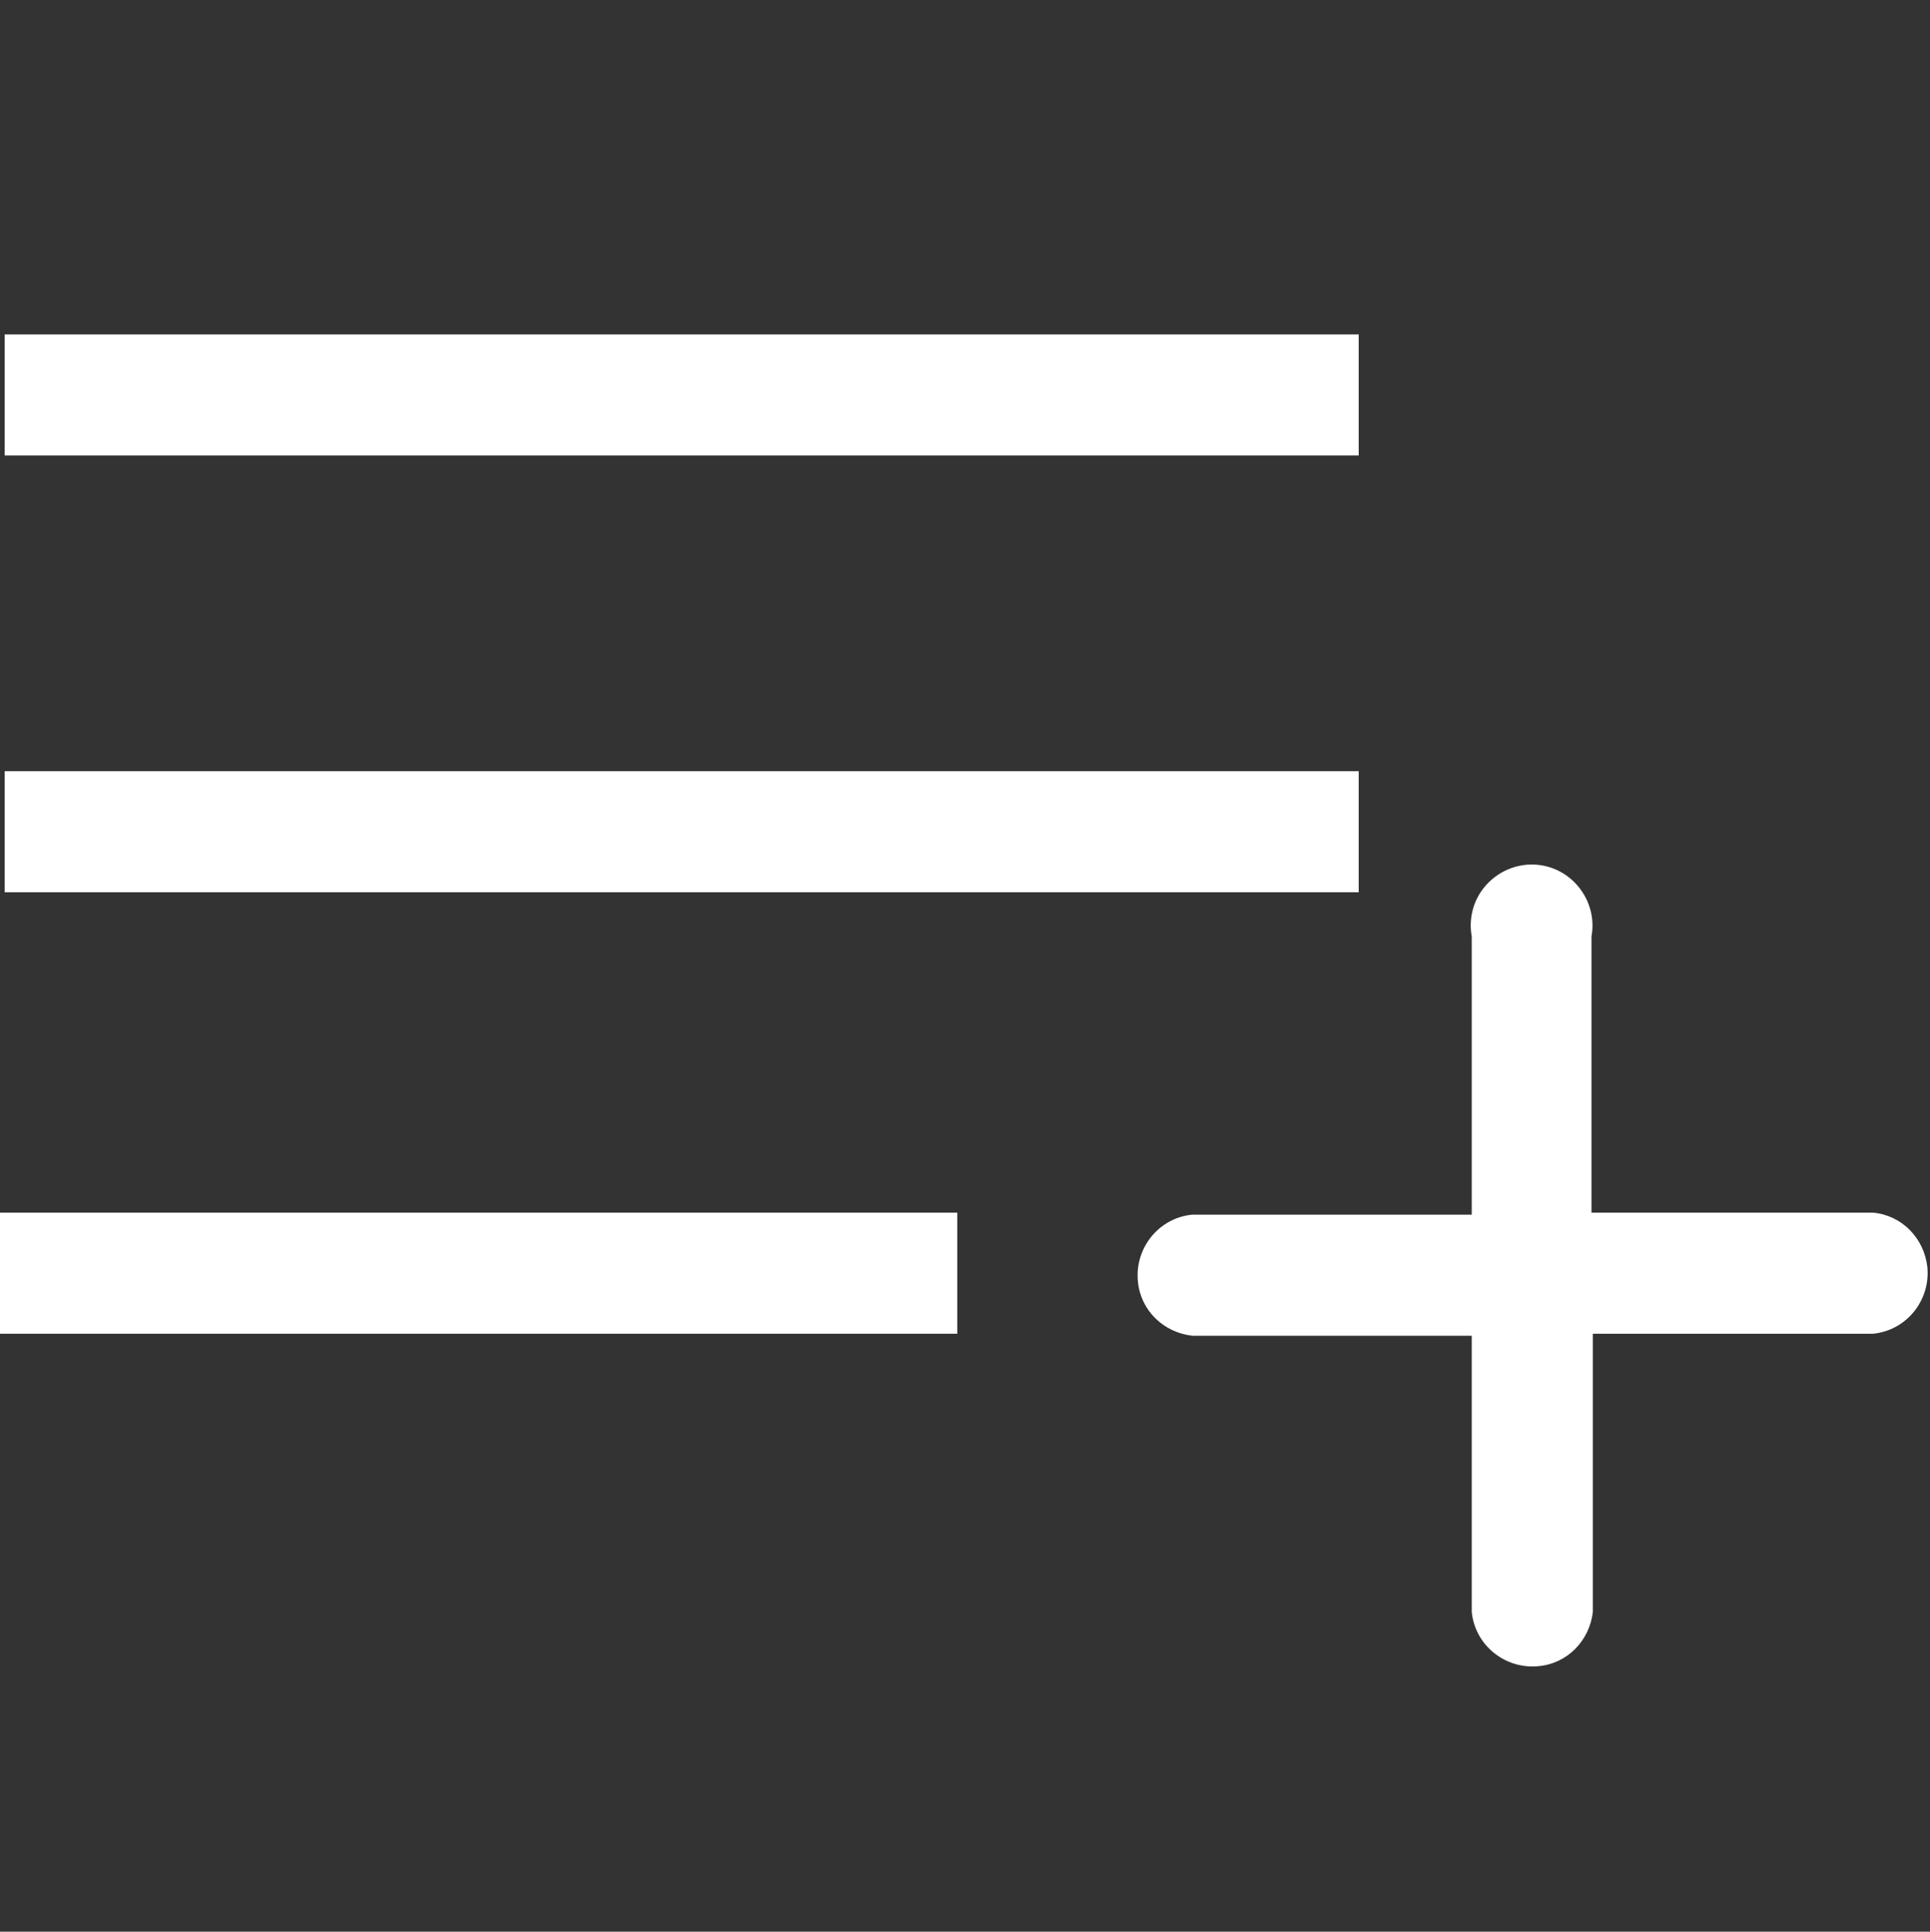
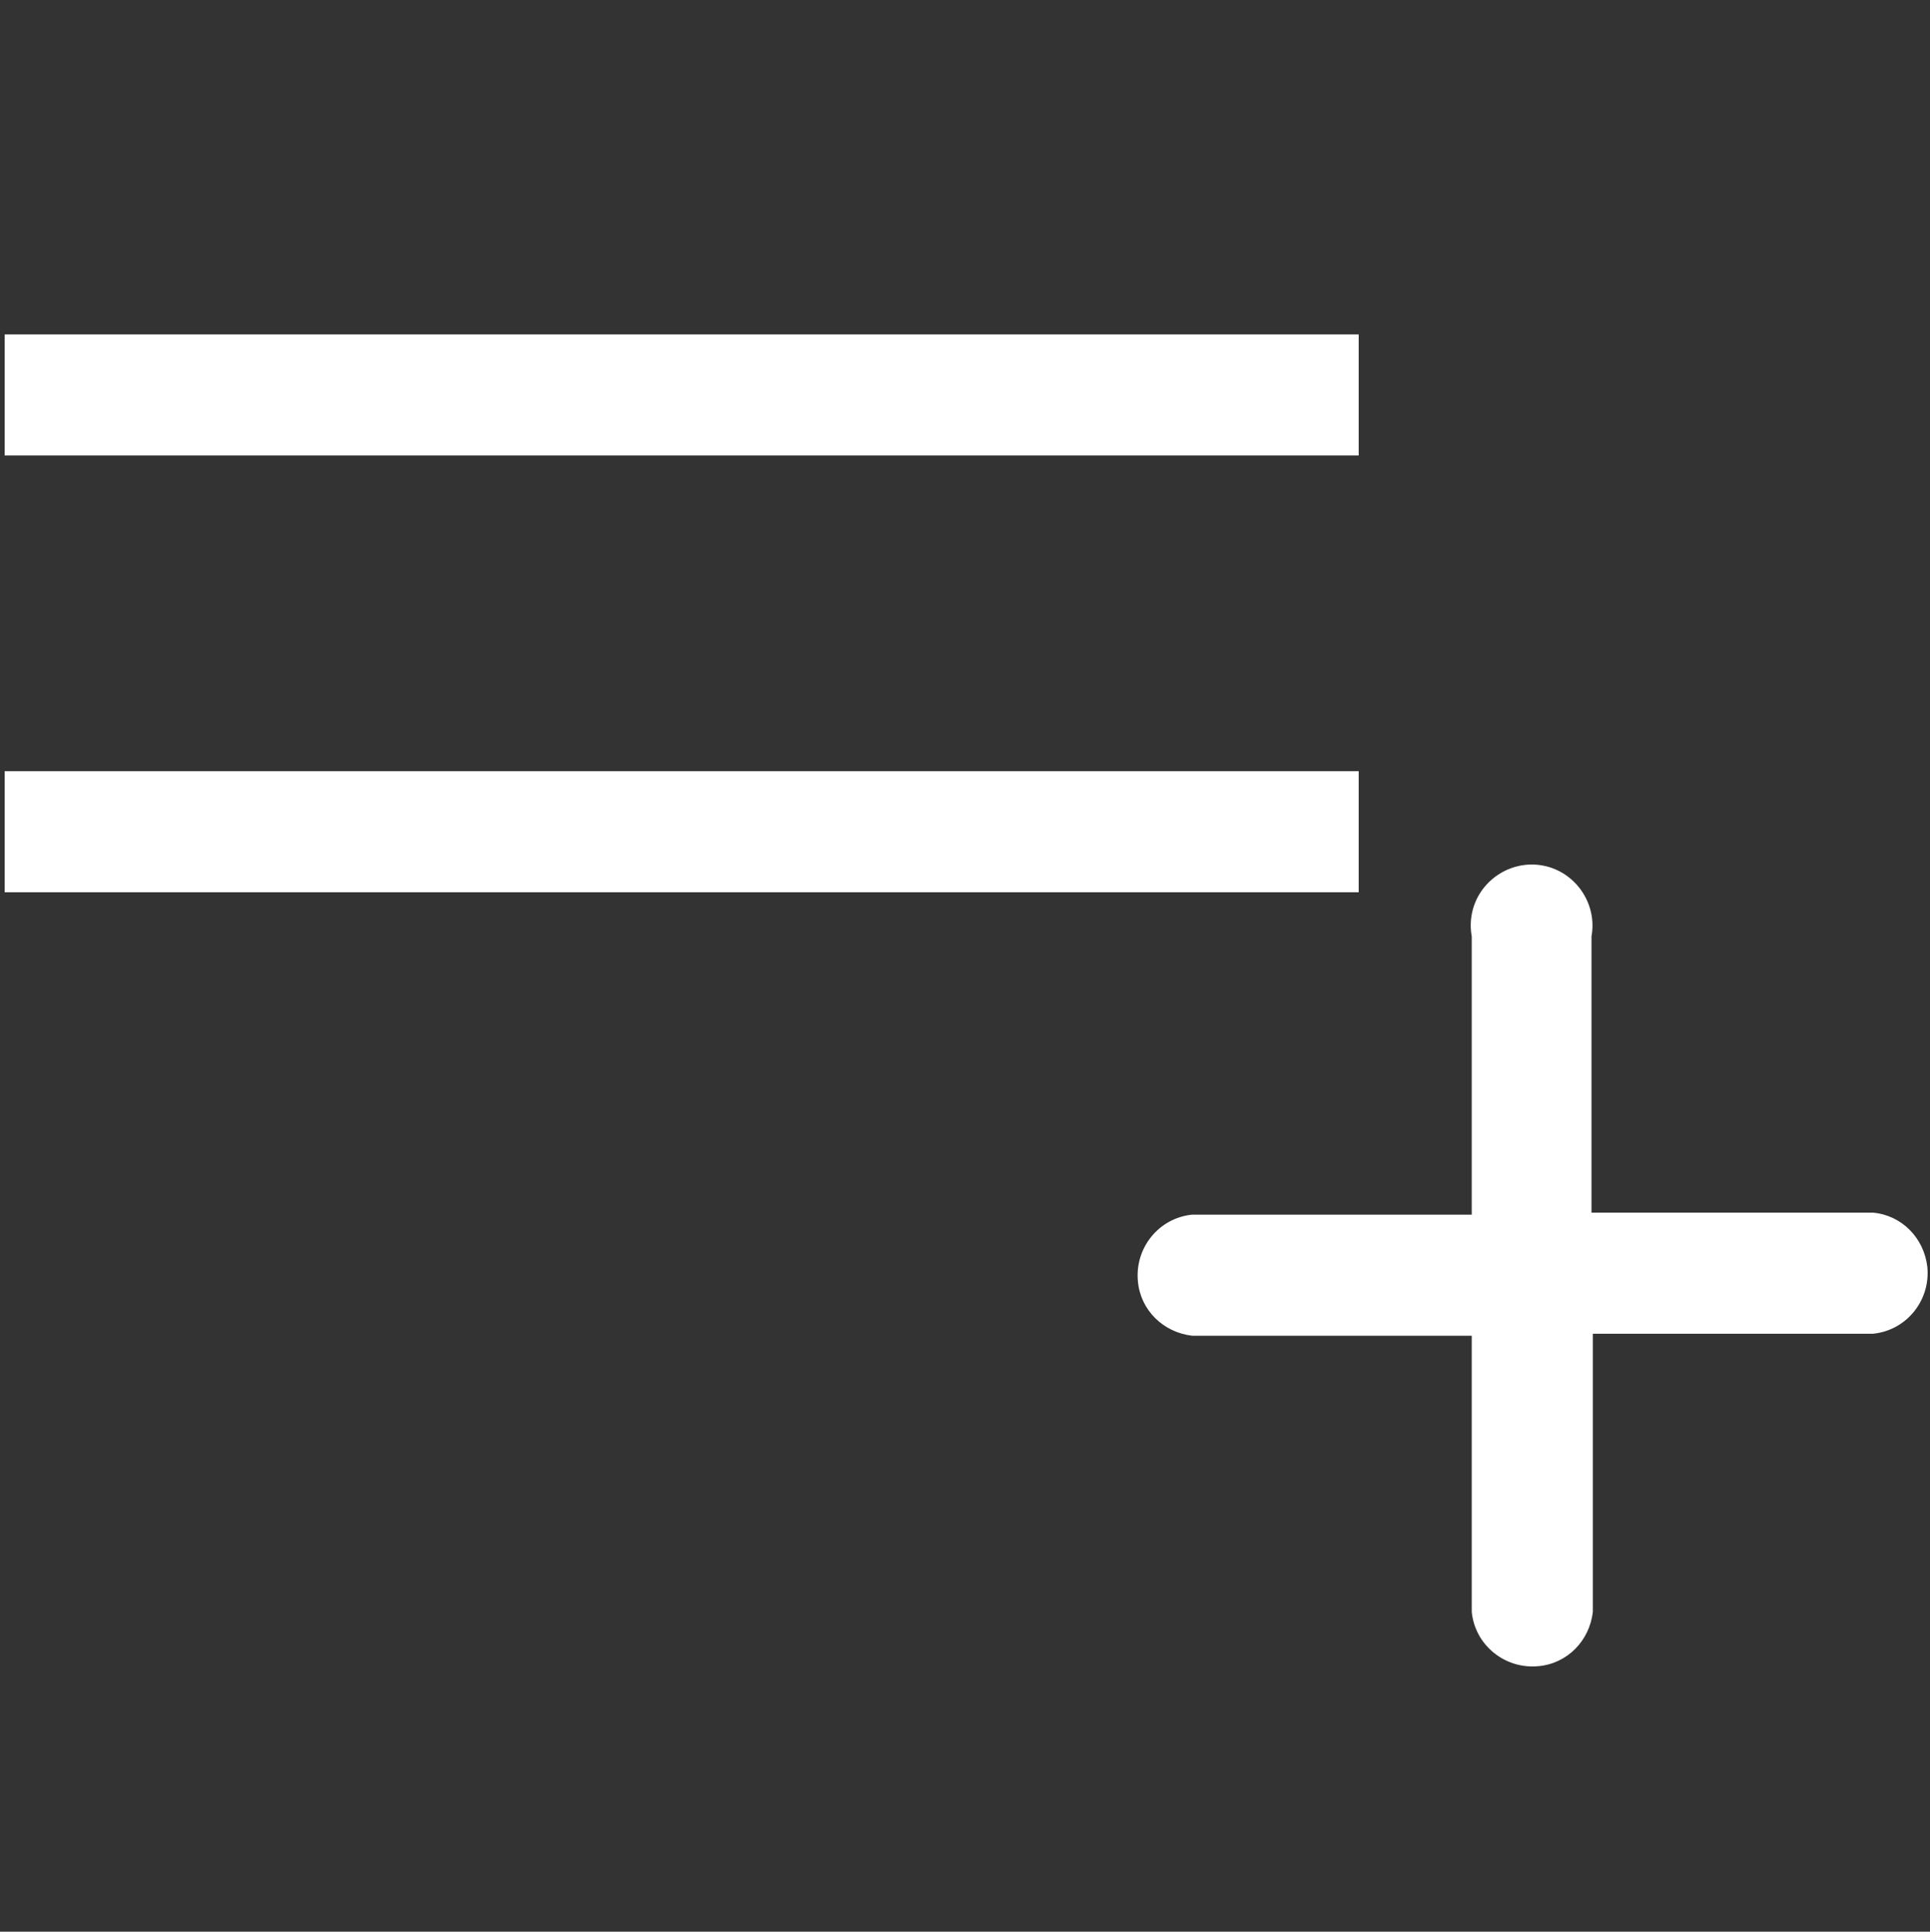
<svg xmlns="http://www.w3.org/2000/svg" version="1.1" id="Calque_1" x="0px" y="0px" viewBox="0 0 28.85 28.88" style="enable-background:new 0 0 28.85 28.88;" xml:space="preserve">
  <rect x="0" y="0" width="28.85" height="28.88" fill="#333333" stroke="none" />
  <style type="text/css">
	.st0{fill:#FFFFFF;}
</style>
  <g id="Calque_2_1_">
    <g id="Layer_1">
      <rect x="0.07" y="11.53" class="st0" width="20.24" height="1.81" />
-       <rect y="18.13" class="st0" width="14.31" height="1.81" />
      <rect x="0.07" y="5" class="st0" width="20.24" height="1.81" />
      <path class="st0" d="M28,18.13h-4.21V14c0.09-0.49-0.24-0.97-0.73-1.06c-0.49-0.09-0.97,0.24-1.06,0.73    c-0.02,0.11-0.02,0.22,0,0.33v4.16h-4.18c-0.5,0.05-0.86,0.5-0.81,1c0.04,0.43,0.38,0.76,0.81,0.81H22v4.13    c0.05,0.5,0.5,0.86,1,0.81c0.43-0.04,0.76-0.38,0.81-0.81v-4.16H28c0.5-0.05,0.86-0.5,0.81-1C28.76,18.51,28.43,18.17,28,18.13z" />
    </g>
  </g>
</svg>